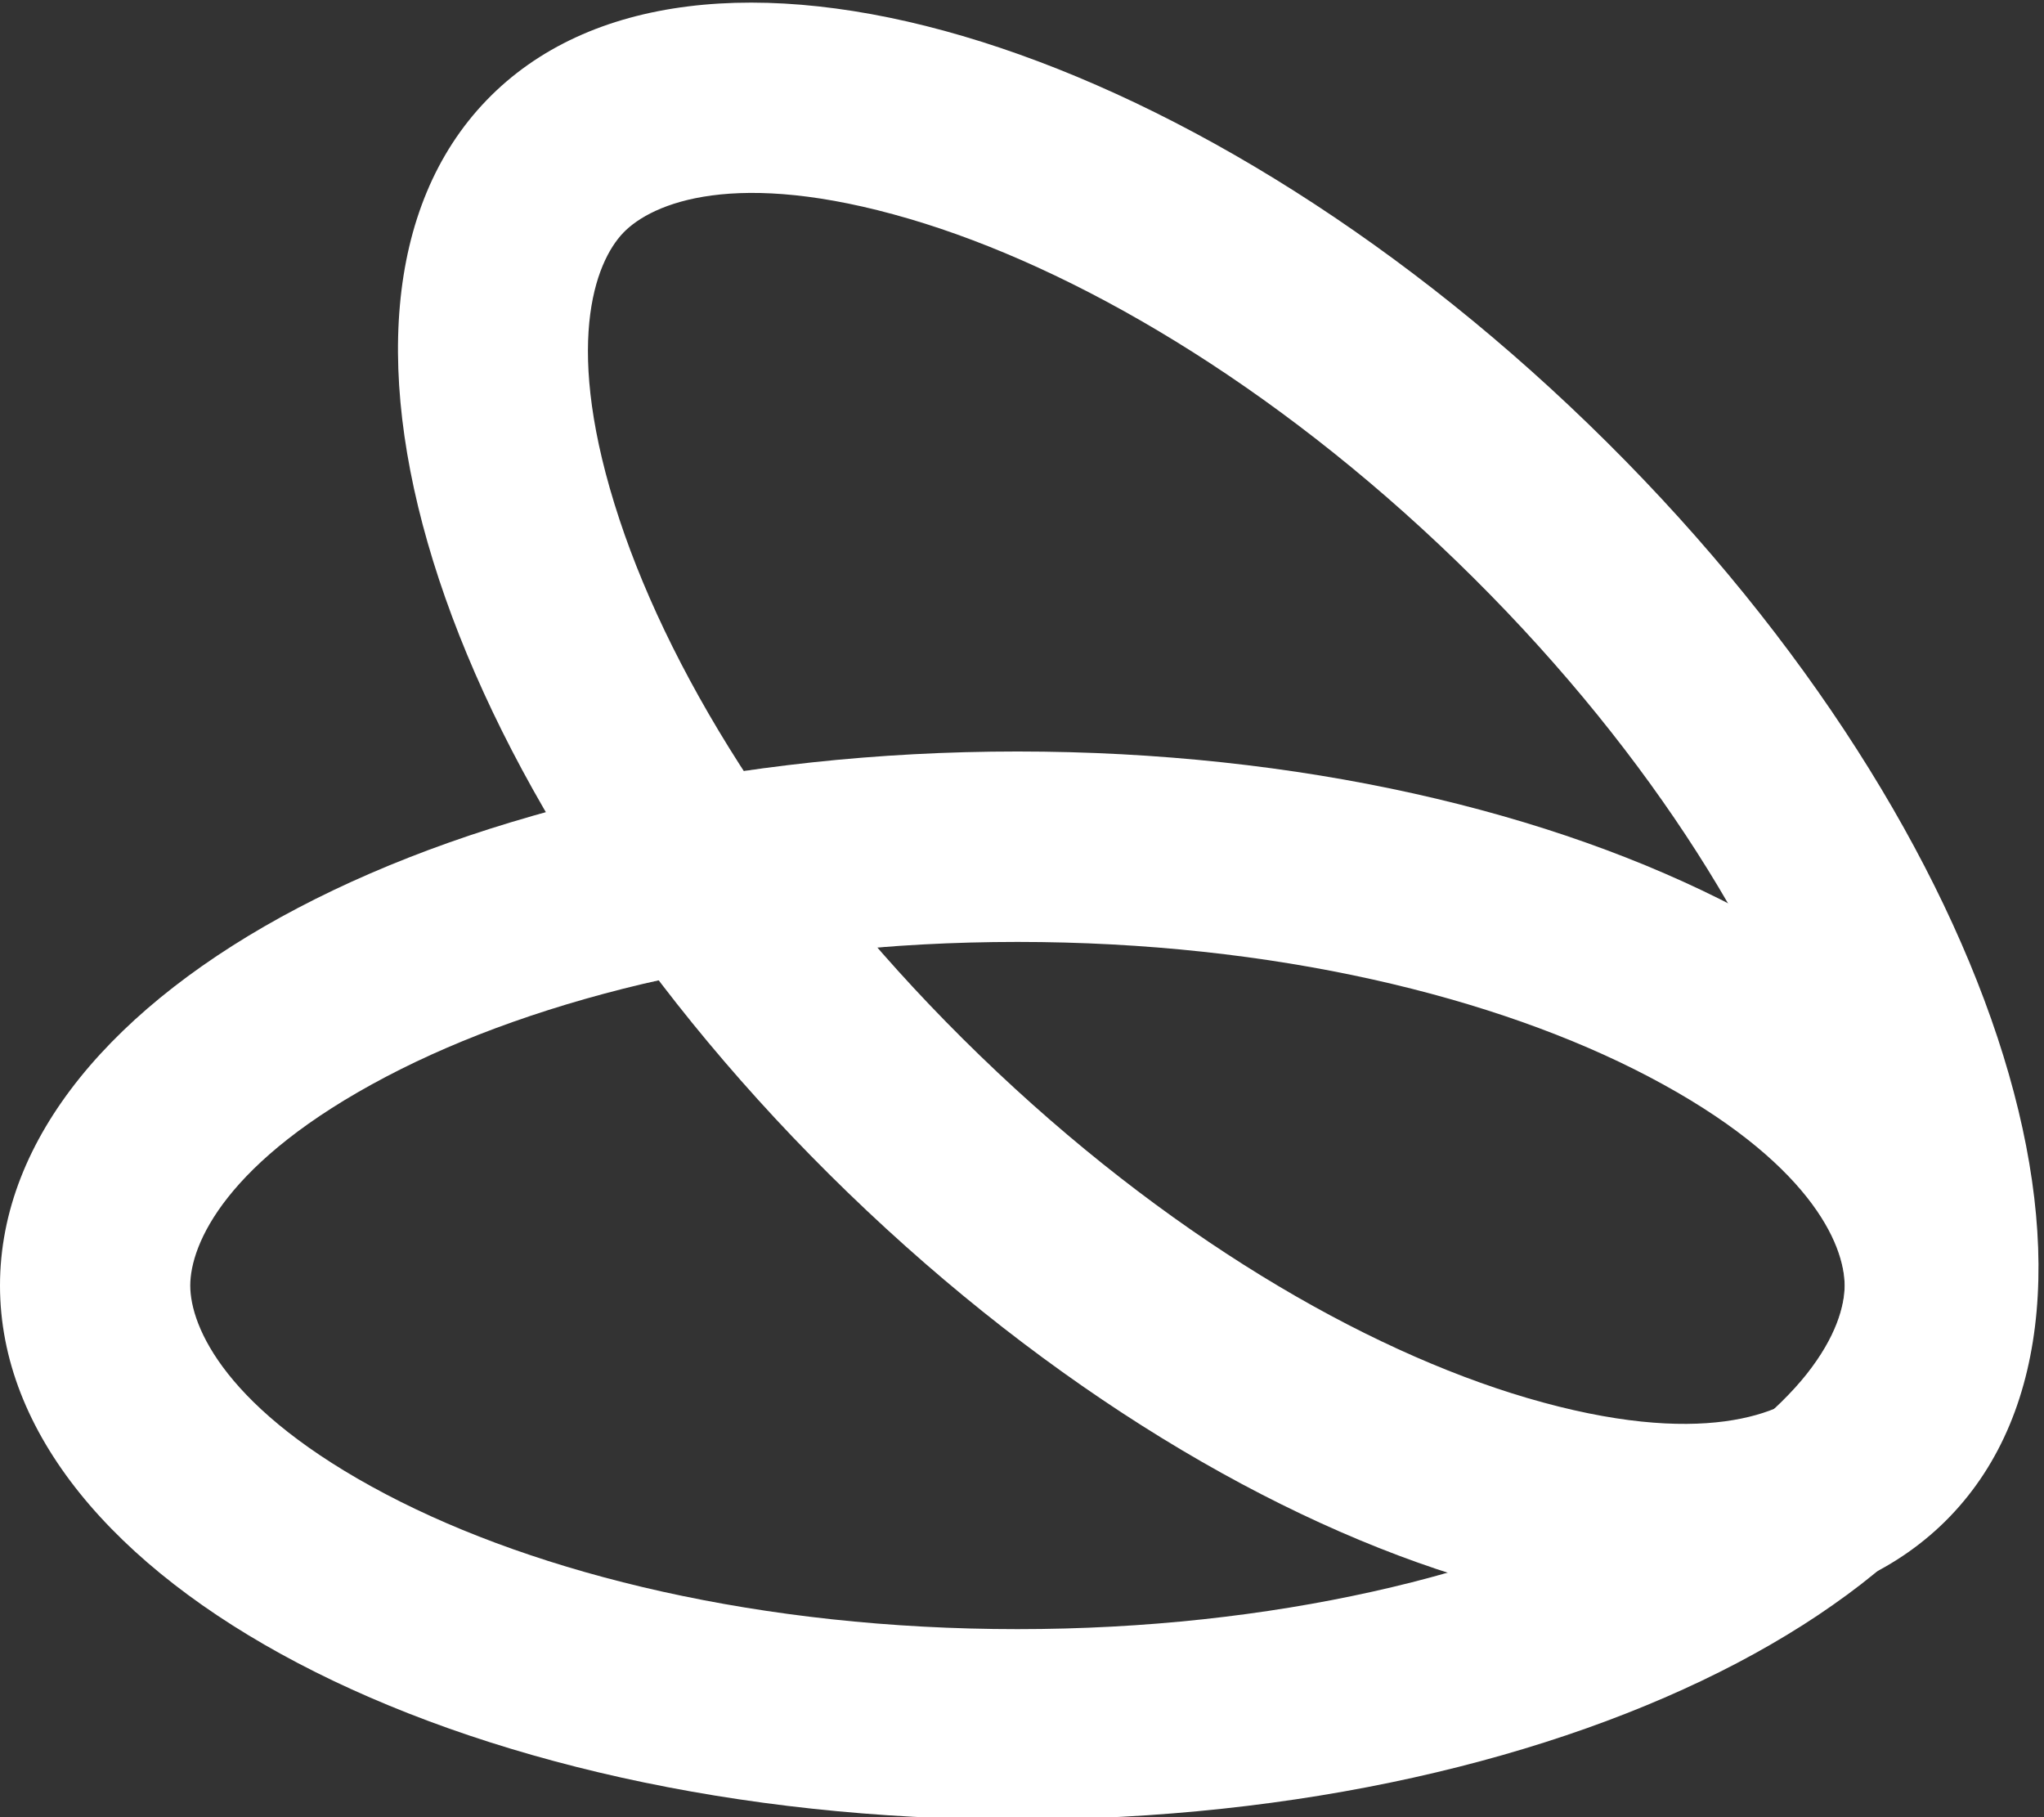
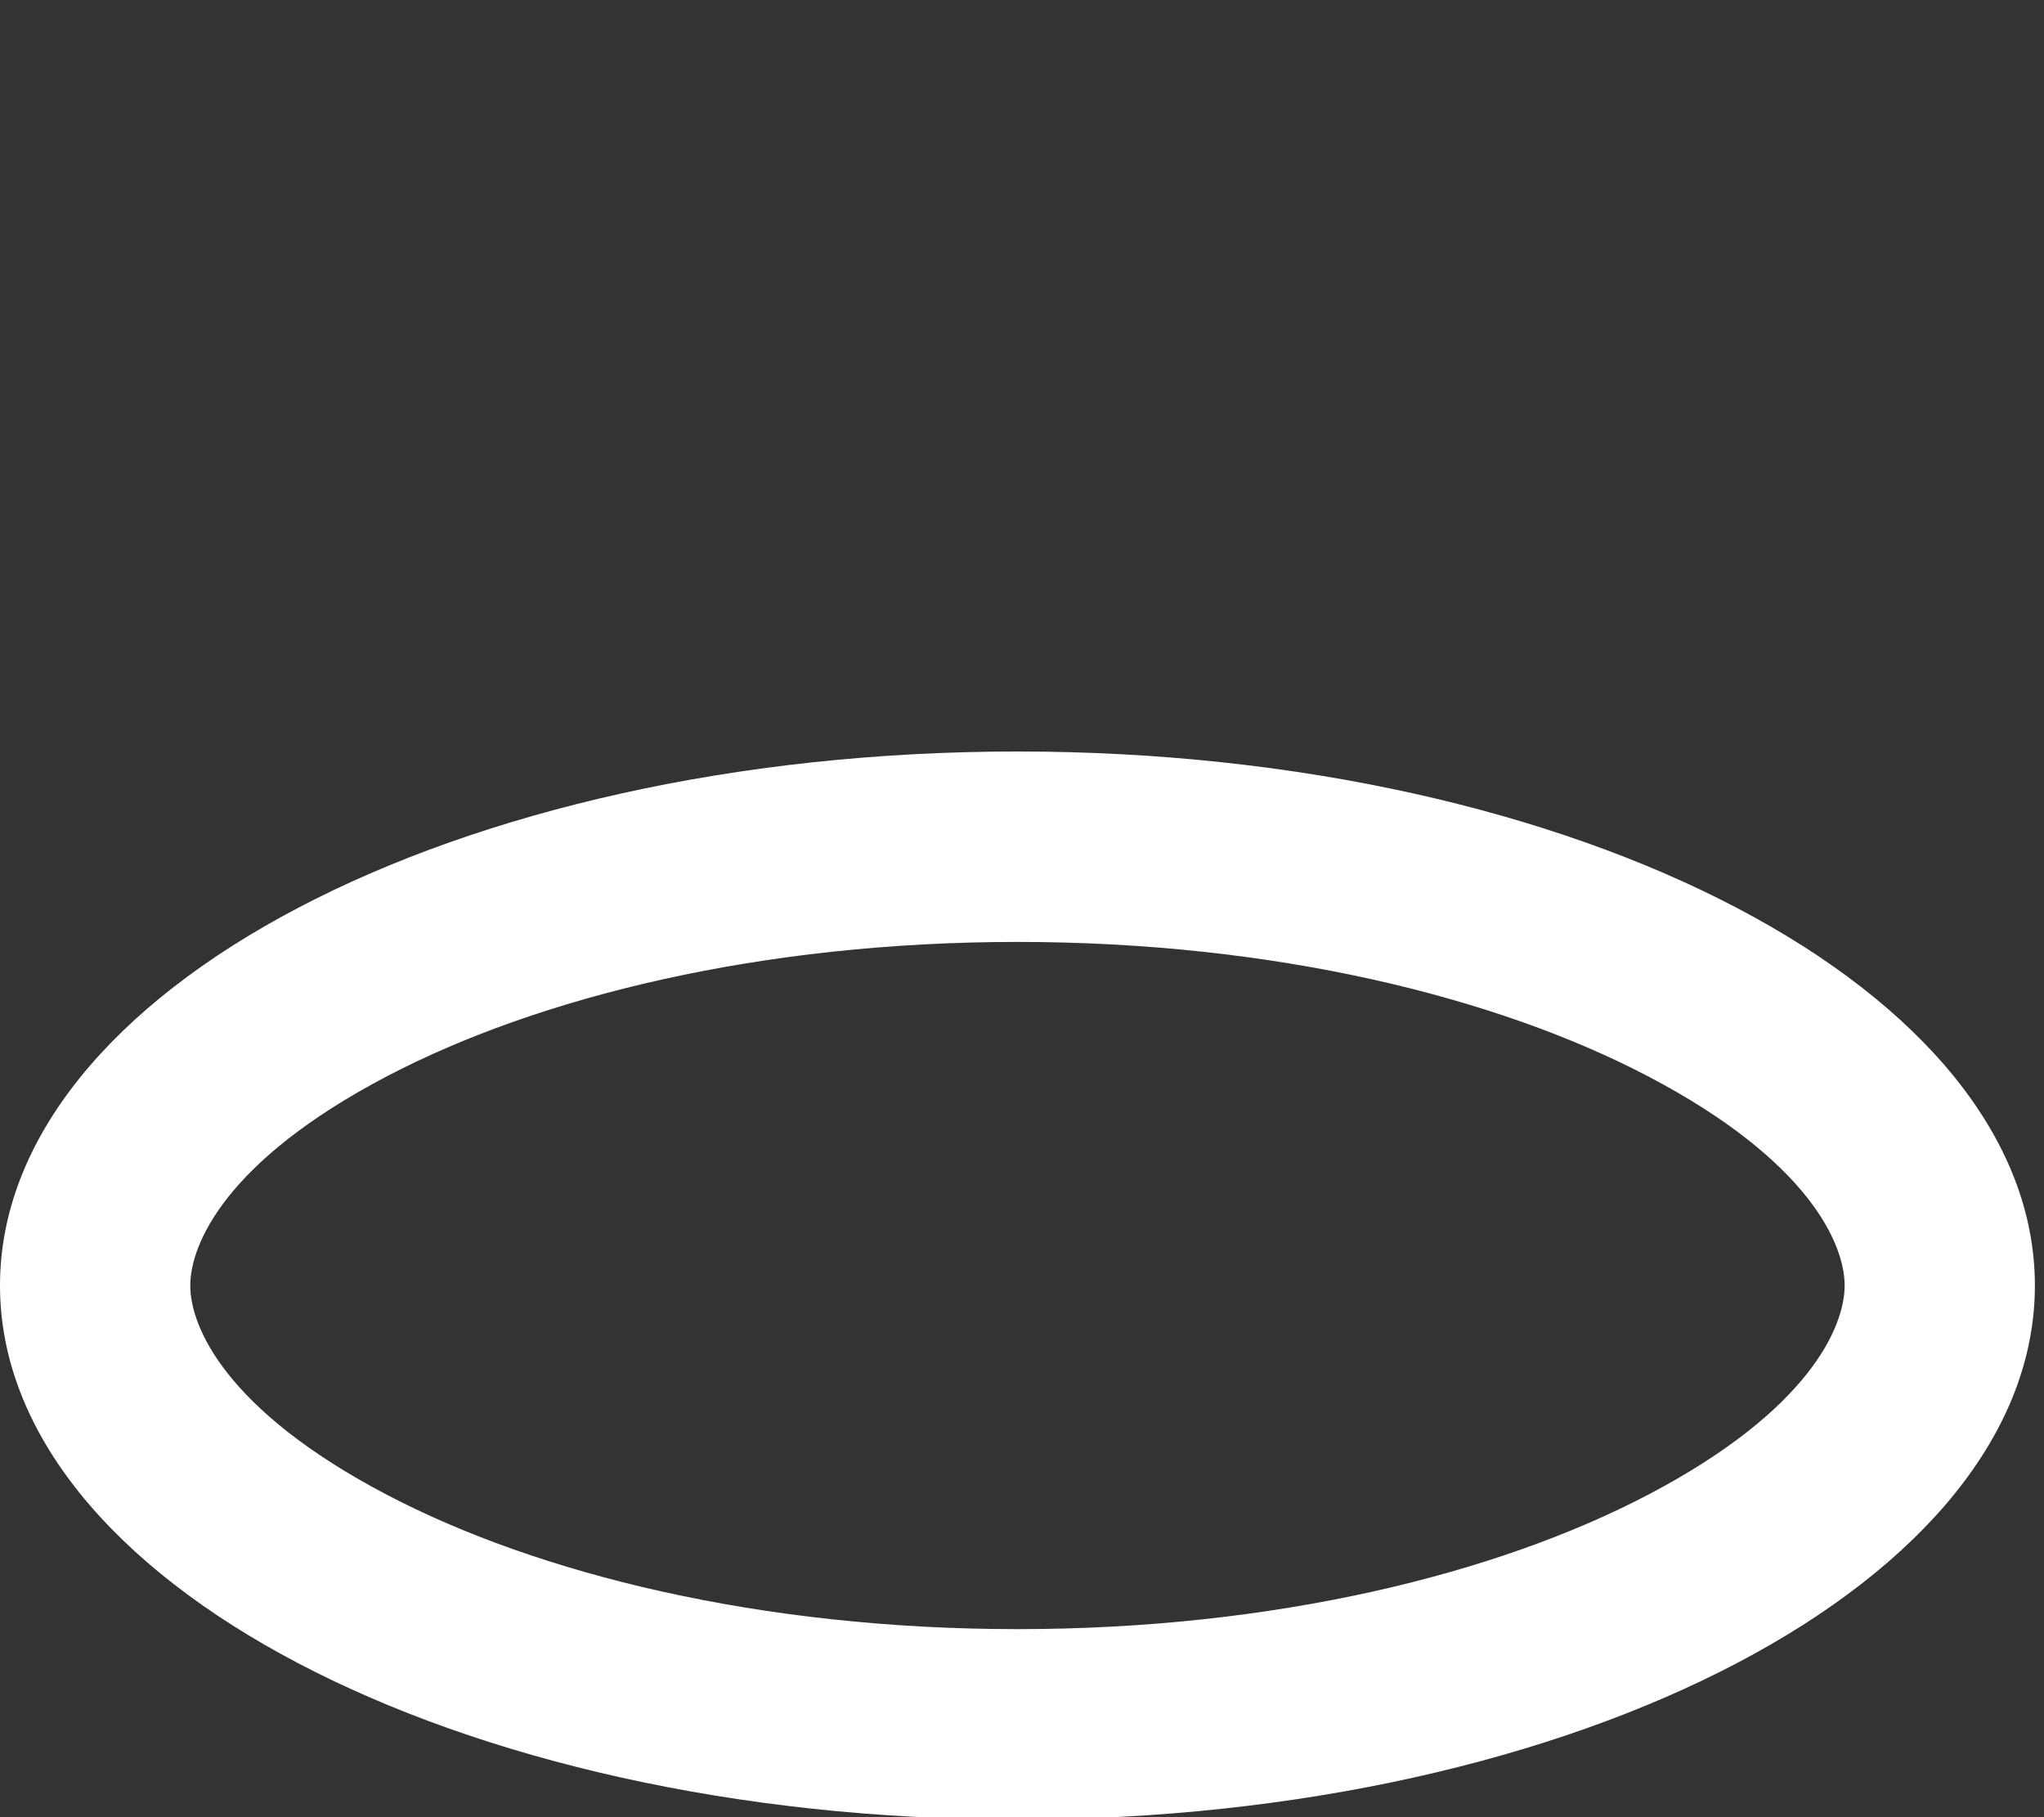
<svg xmlns="http://www.w3.org/2000/svg" width="72" height="64" viewBox="0 0 72 64" fill="none">
  <rect x="0" y="0" width="72" height="64" fill="#333333" stroke="none" />
  <path fill-rule="evenodd" clip-rule="evenodd" d="M58.07 52.635C63.731 49.665 64.978 46.728 64.978 45.276C64.978 43.824 63.731 40.886 58.07 37.916C52.725 35.111 44.876 33.174 35.84 33.174C26.803 33.174 18.955 35.111 13.61 37.916C7.949 40.886 6.702 43.824 6.702 45.276C6.702 46.728 7.949 49.665 13.61 52.635C18.955 55.441 26.803 57.377 35.84 57.377C44.876 57.377 52.725 55.441 58.07 52.635ZM35.84 64.084C55.633 64.084 71.679 55.663 71.679 45.276C71.679 34.888 55.633 26.467 35.84 26.467C16.046 26.467 0 34.888 0 45.276C0 55.663 16.046 64.084 35.84 64.084Z" fill="white" />
-   <path fill-rule="evenodd" clip-rule="evenodd" d="M53.796 49.236C59.928 51.037 62.861 49.792 63.868 48.747C64.875 47.702 66.015 44.721 64.004 38.645C62.105 32.907 57.804 26.052 51.305 19.764C44.806 13.476 37.819 9.409 32.029 7.707C25.898 5.906 22.964 7.151 21.957 8.196C20.95 9.241 19.81 12.222 21.821 18.298C23.72 24.036 28.022 30.891 34.52 37.178C41.019 43.466 48.007 47.534 53.796 49.236ZM29.869 42.004C44.105 55.777 61.484 60.884 68.688 53.41C75.891 45.936 70.191 28.712 55.956 14.939C41.721 1.165 24.341 -3.941 17.137 3.533C9.934 11.007 15.634 28.231 29.869 42.004Z" fill="white" />
  <mask id="mask0" mask-type="alpha" maskUnits="userSpaceOnUse" x="14" y="0" width="58" height="57">
-     <path fill-rule="evenodd" clip-rule="evenodd" d="M53.796 49.235C59.928 51.037 62.861 49.792 63.868 48.747C64.875 47.702 66.015 44.721 64.004 38.645C62.105 32.907 57.804 26.052 51.305 19.764C44.806 13.476 37.819 9.408 32.029 7.707C25.898 5.906 22.964 7.151 21.957 8.196C20.95 9.241 19.81 12.222 21.821 18.298C23.72 24.036 28.022 30.891 34.52 37.178C41.019 43.466 48.007 47.534 53.796 49.235ZM29.869 42.004C44.105 55.777 61.484 60.884 68.688 53.41C75.891 45.936 70.191 28.712 55.956 14.939C41.721 1.165 24.341 -3.941 17.137 3.533C9.934 11.007 15.634 28.231 29.869 42.004Z" fill="white" />
-   </mask>
+     </mask>
  <g mask="url(#mask0)">
    <path fill-rule="evenodd" clip-rule="evenodd" d="M58.07 52.635C63.731 49.665 64.978 46.728 64.978 45.276C64.978 43.823 63.731 40.886 58.07 37.916C52.725 35.111 44.876 33.174 35.84 33.174C26.803 33.174 18.955 35.111 13.61 37.916C7.949 40.886 6.702 43.823 6.702 45.276C6.702 46.728 7.949 49.665 13.61 52.635C18.955 55.441 26.803 57.377 35.84 57.377C44.876 57.377 52.725 55.441 58.07 52.635ZM35.84 64.084C55.633 64.084 71.679 55.663 71.679 45.276C71.679 34.888 55.633 26.467 35.84 26.467C16.046 26.467 0 34.888 0 45.276C0 55.663 16.046 64.084 35.84 64.084Z" fill="white" />
  </g>
</svg>